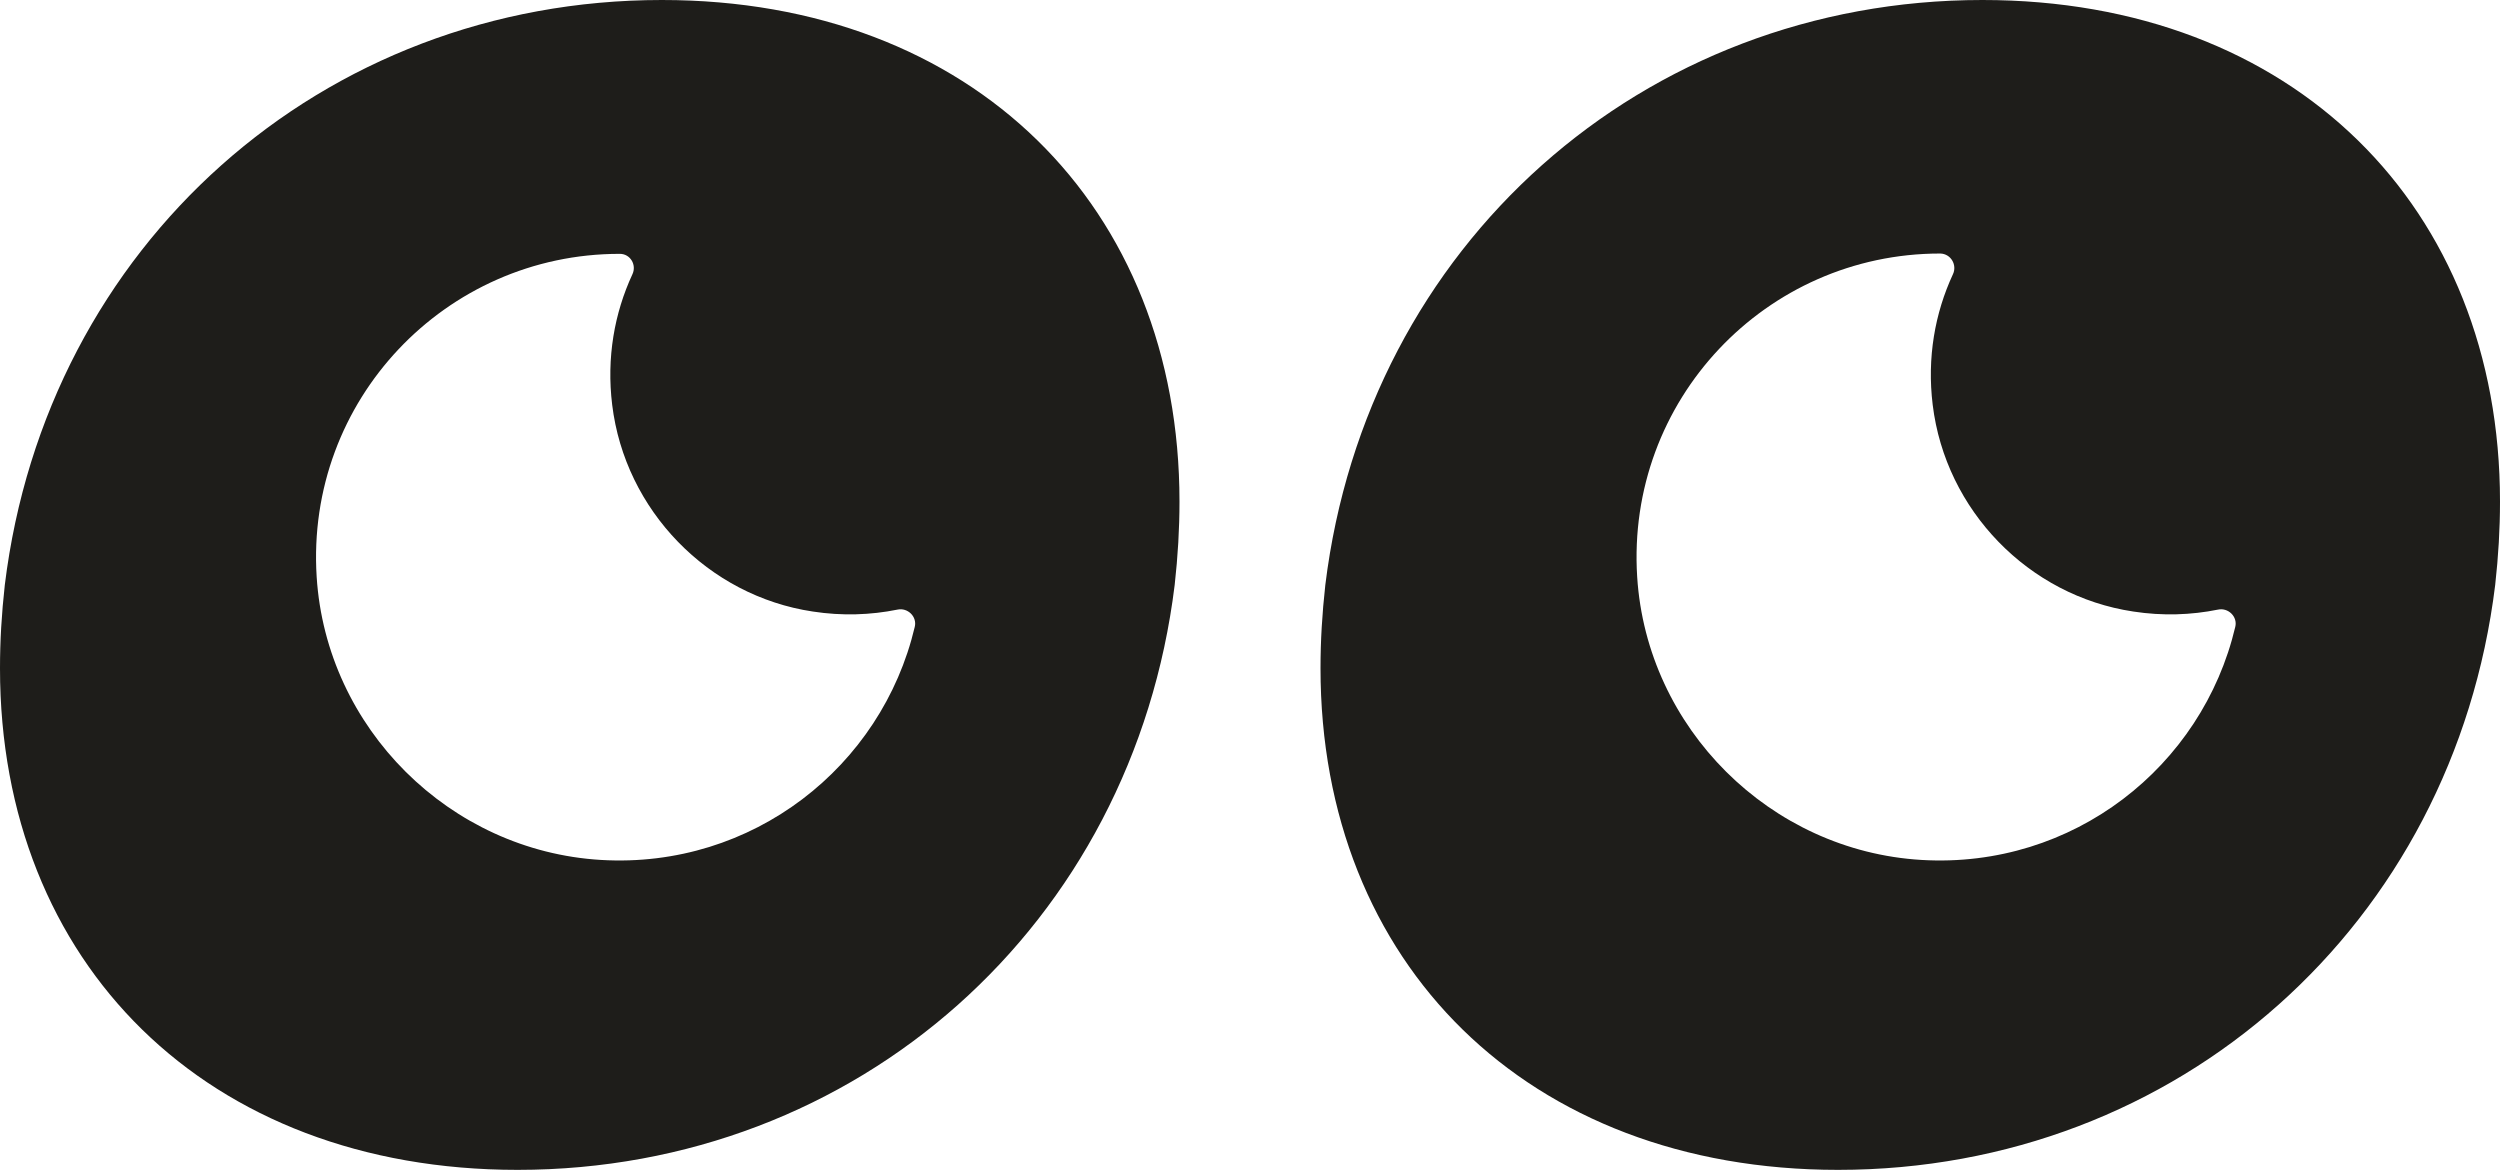
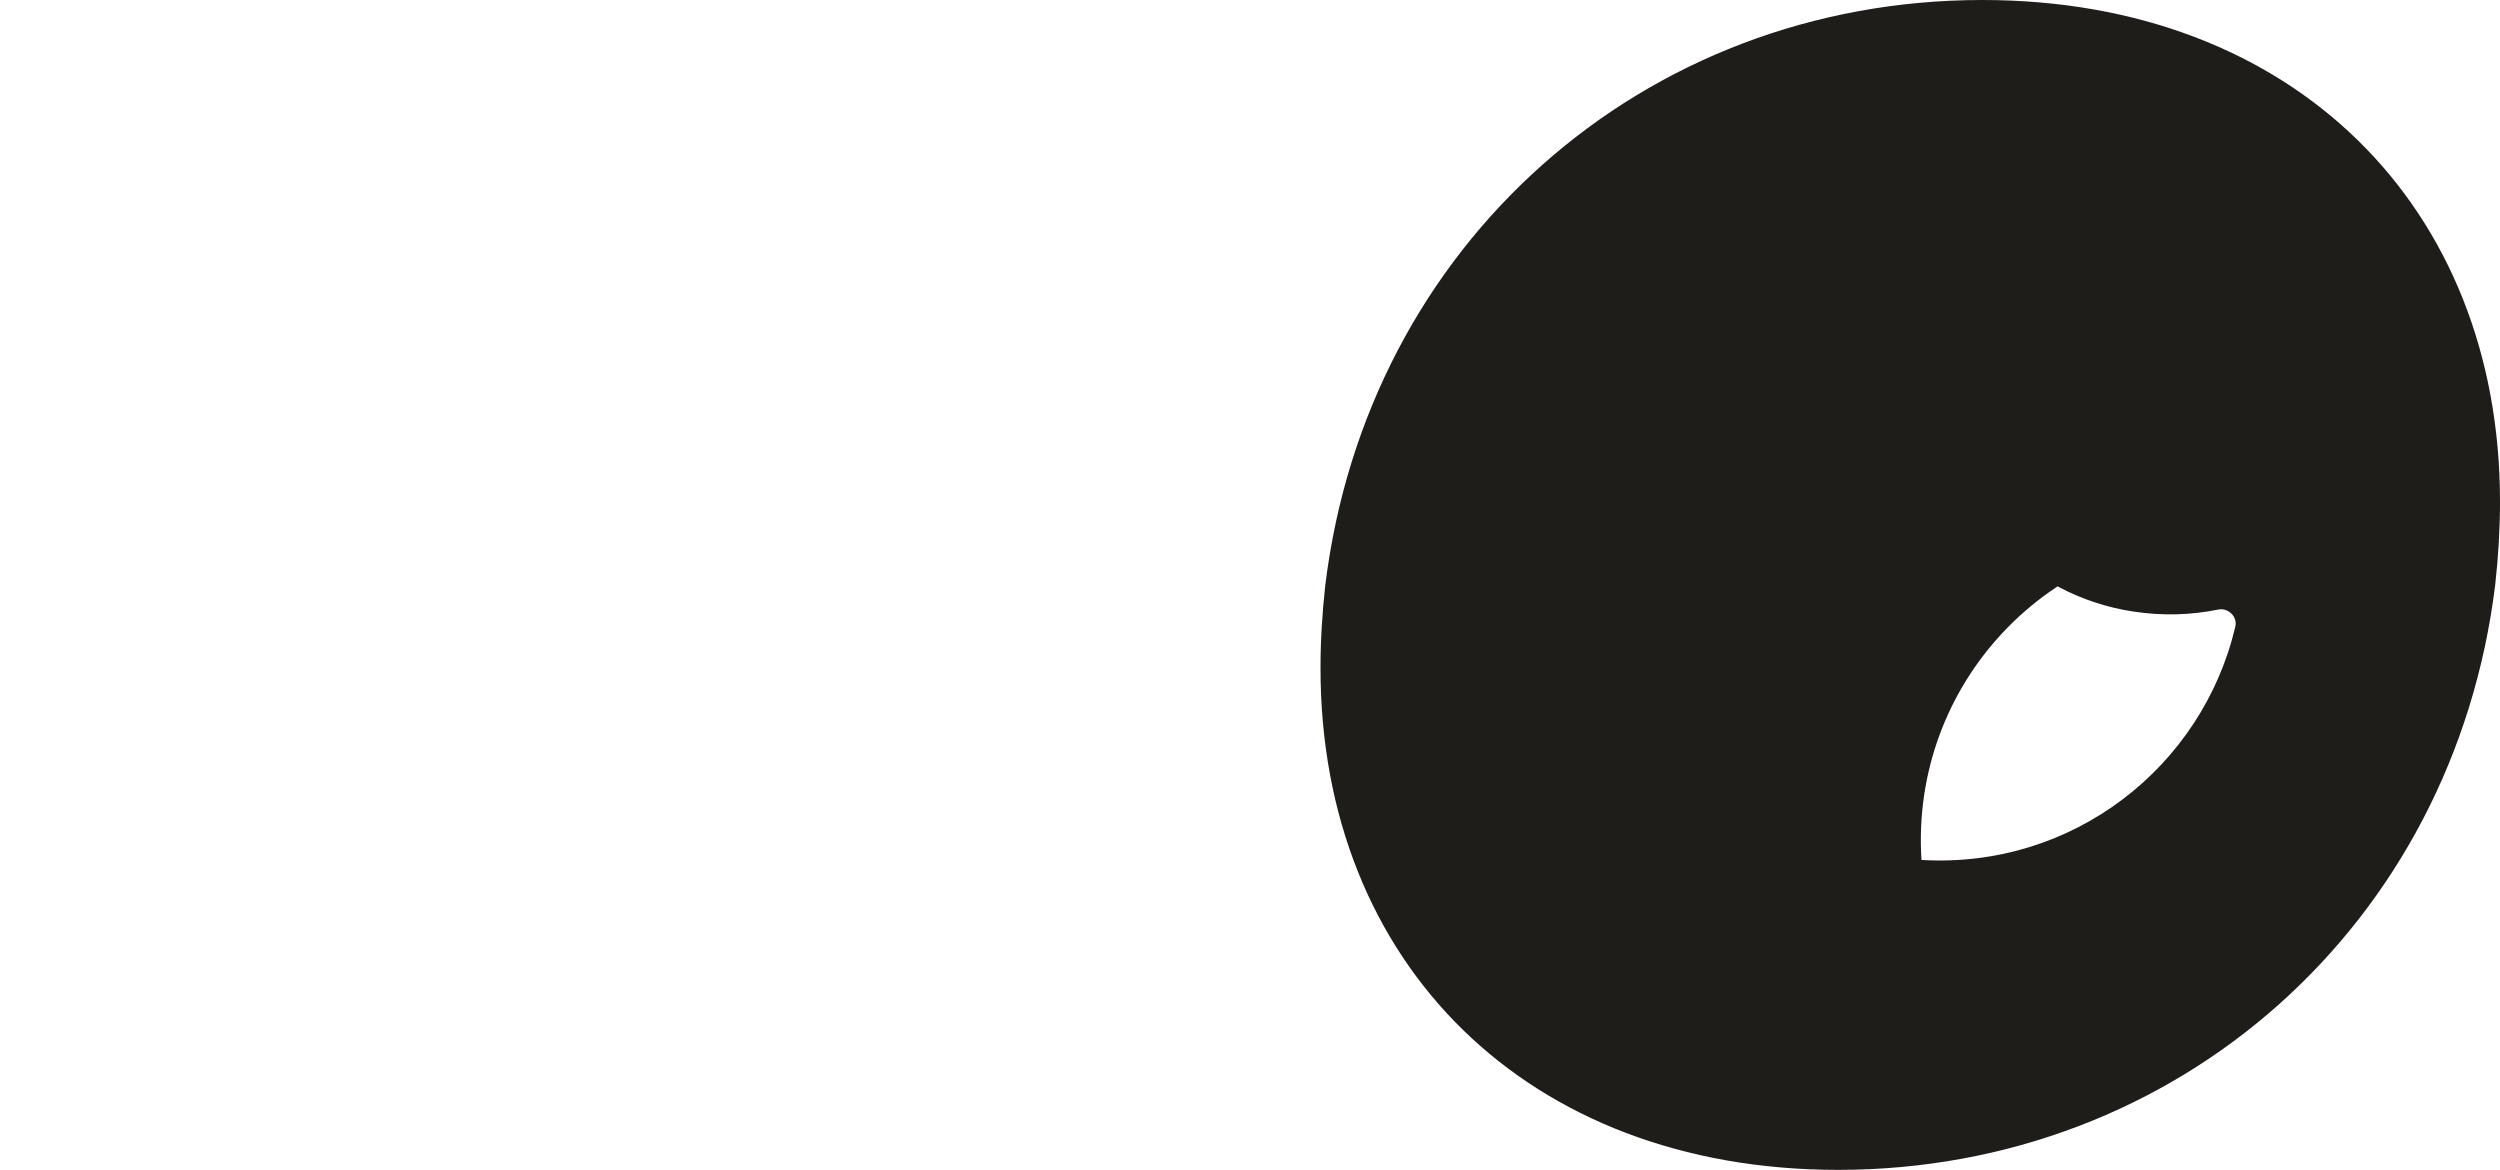
<svg xmlns="http://www.w3.org/2000/svg" version="1.1" id="Layer_1" x="0px" y="0px" viewBox="0 0 780 365" style="enable-background:new 0 0 780 365;" xml:space="preserve">
  <style type="text/css">
	.st0{fill:#1E1D1A;}
	.st1{fill:#E7FF17;}
</style>
  <g>
-     <path class="st0" d="M206.5,0c-106,0-192,76.5-205,182.5c-1,9-1.5,17.5-1.5,26C0,300.5,64.5,365,161.5,365   c106,0,192-76.5,205-182.5c1-9,1.5-17.5,1.5-26C368,64.5,303.5,0,206.5,0z M197.3,85.6c-5.6,12.1-8.1,26-6.3,40.7   c4,32.9,29.9,59.6,62.6,64.5c9.1,1.4,18,1.1,26.4-0.6c3.2-0.7,6.2,2.2,5.4,5.4c-10.3,43.6-50.6,75.5-97.9,72.7   c-47.2-2.8-85.7-41.1-88.7-88.3C95.3,124.9,139,79.2,193.3,79.2c0,0,0,0,0.1,0C196.7,79.2,198.7,82.7,197.3,85.6z" />
-     <path class="st0" d="M618.5,0c-106,0-192,76.5-205,182.5c-1,9-1.5,17.5-1.5,26c0,92,64.5,156.5,161.5,156.5   c106,0,192-76.5,205-182.5c1-9,1.5-17.5,1.5-26C780,64.5,715.5,0,618.5,0z M609.3,85.6c-5.6,12.1-8.1,26-6.3,40.7   c4,32.9,29.9,59.6,62.6,64.5c9.1,1.4,18,1.1,26.4-0.6c3.2-0.7,6.2,2.2,5.4,5.4c-10.3,43.6-50.6,75.5-97.9,72.7   c-47.2-2.8-85.7-41.1-88.7-88.3c-3.5-55.1,40.1-100.9,94.5-100.9c0,0,0,0,0.1,0C608.7,79.2,610.7,82.7,609.3,85.6z" />
+     <path class="st0" d="M618.5,0c-106,0-192,76.5-205,182.5c-1,9-1.5,17.5-1.5,26c0,92,64.5,156.5,161.5,156.5   c106,0,192-76.5,205-182.5c1-9,1.5-17.5,1.5-26C780,64.5,715.5,0,618.5,0z M609.3,85.6c-5.6,12.1-8.1,26-6.3,40.7   c4,32.9,29.9,59.6,62.6,64.5c9.1,1.4,18,1.1,26.4-0.6c3.2-0.7,6.2,2.2,5.4,5.4c-10.3,43.6-50.6,75.5-97.9,72.7   c-3.5-55.1,40.1-100.9,94.5-100.9c0,0,0,0,0.1,0C608.7,79.2,610.7,82.7,609.3,85.6z" />
  </g>
</svg>